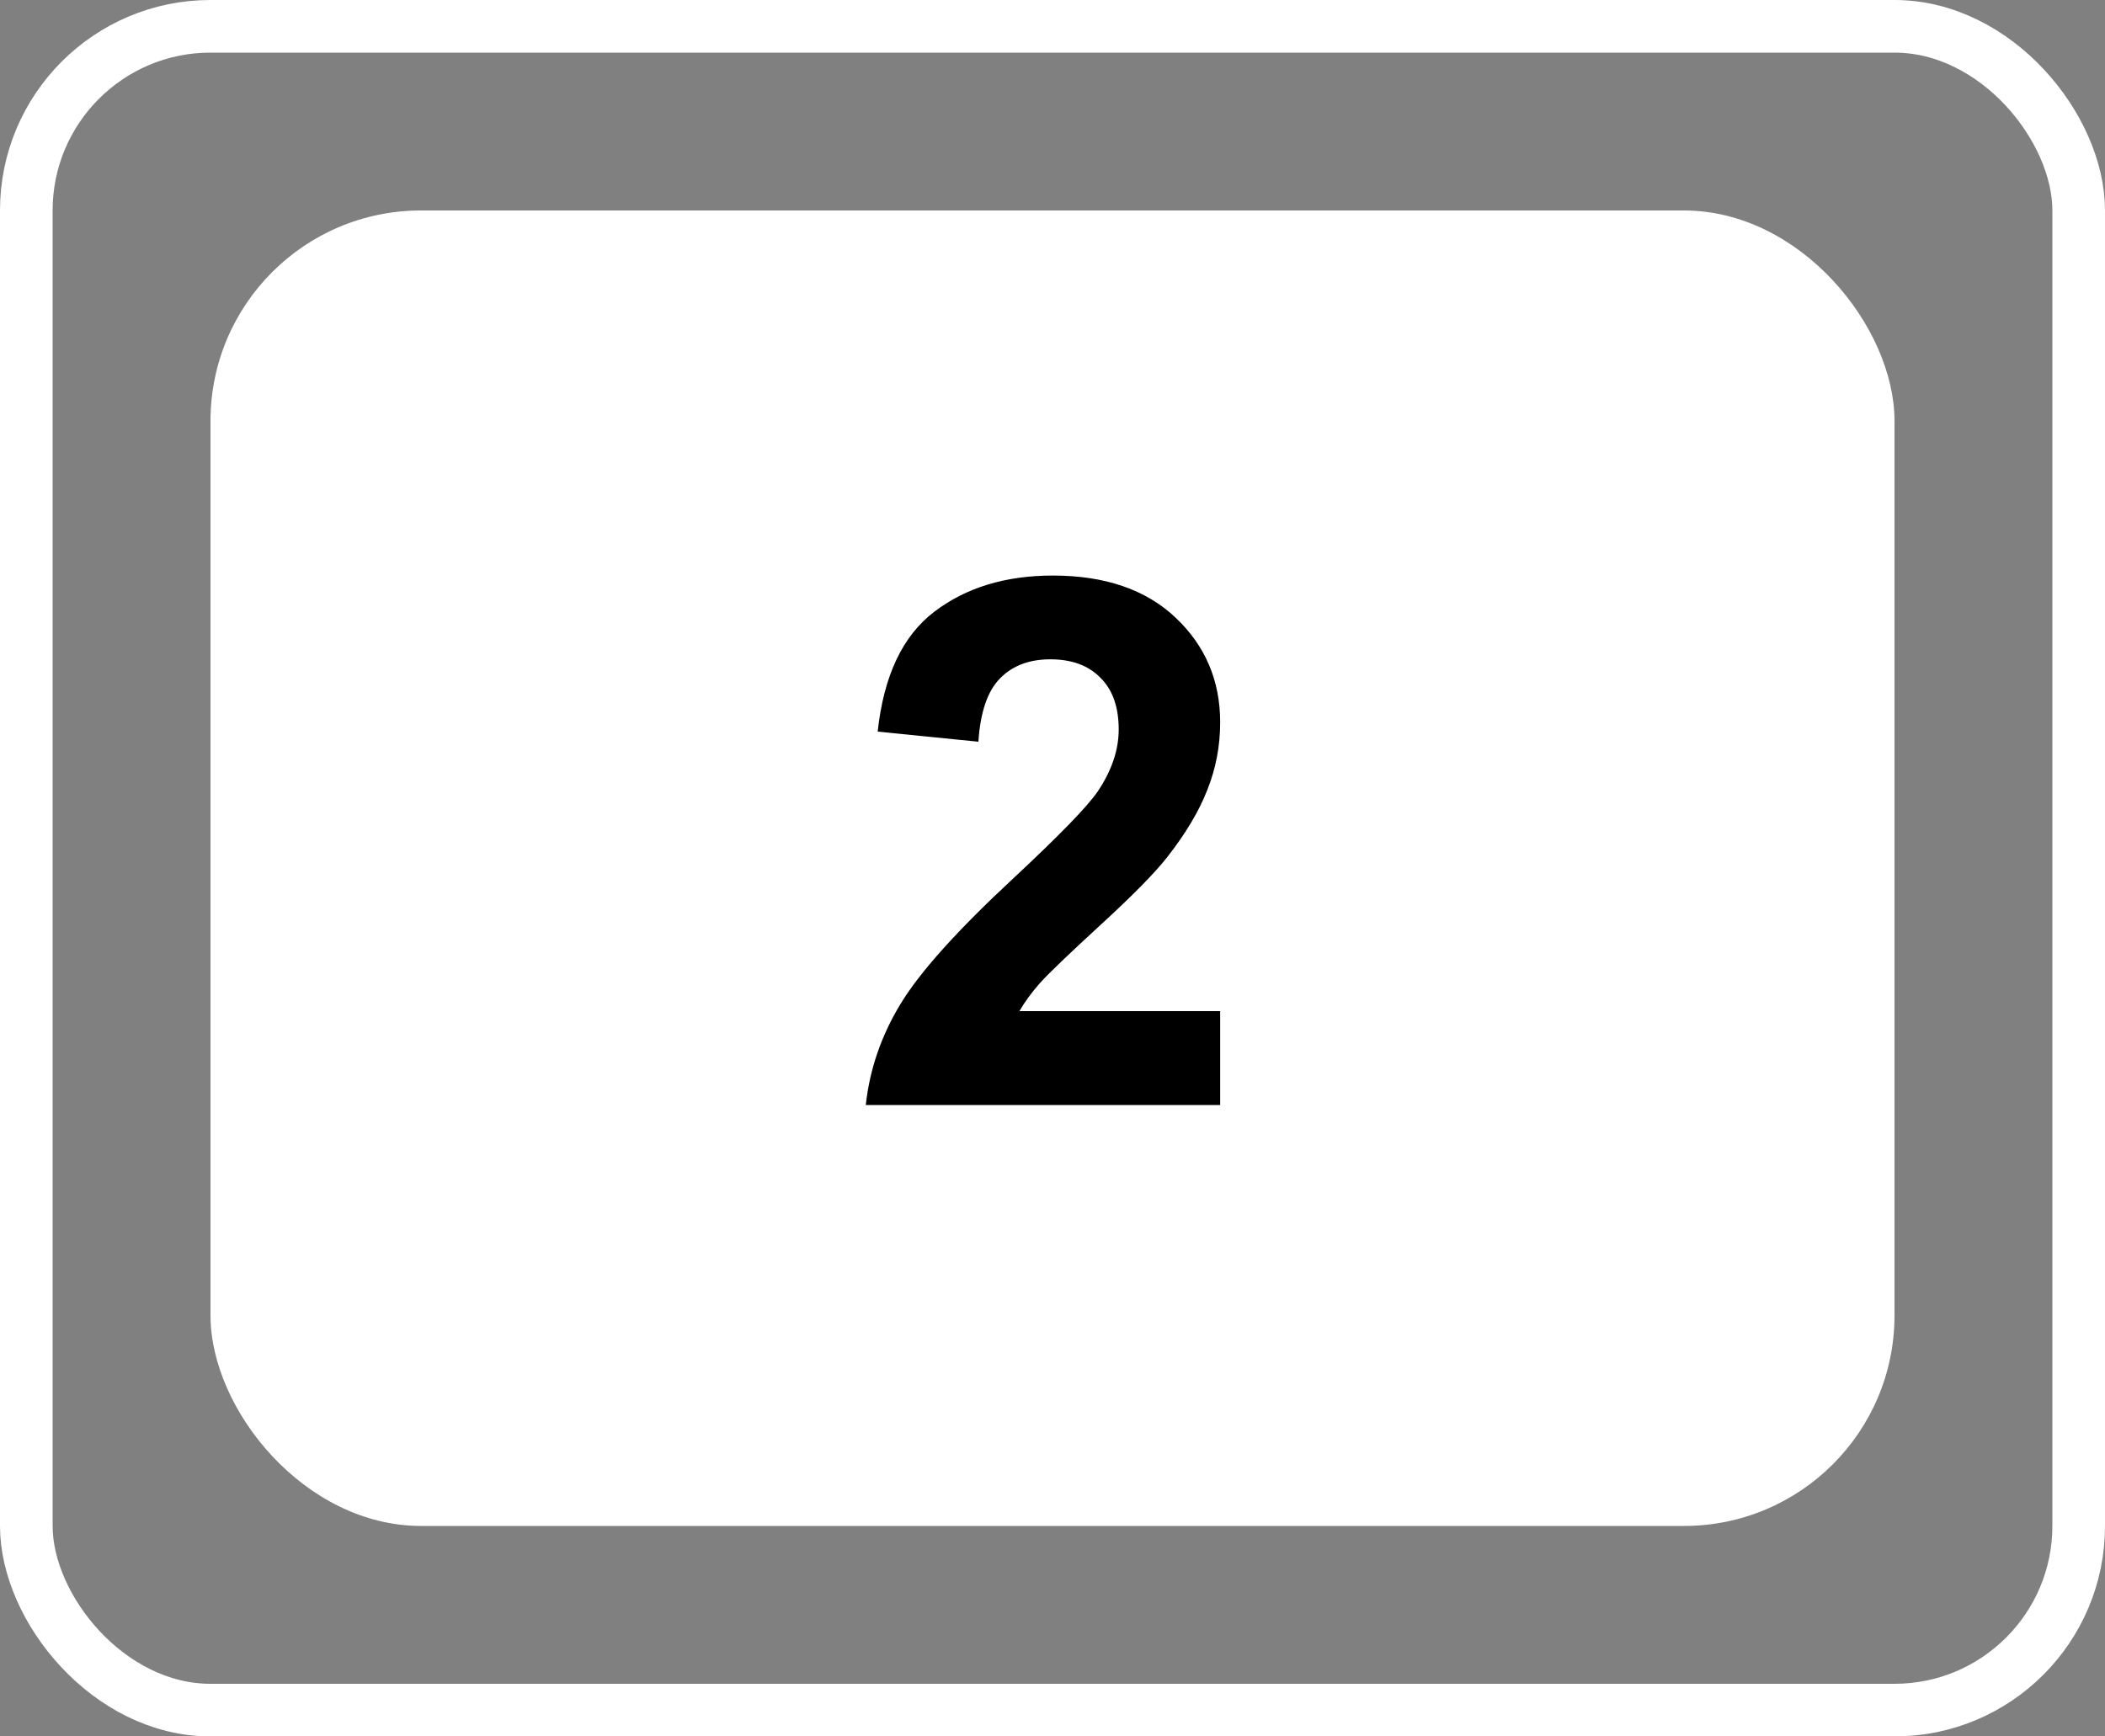
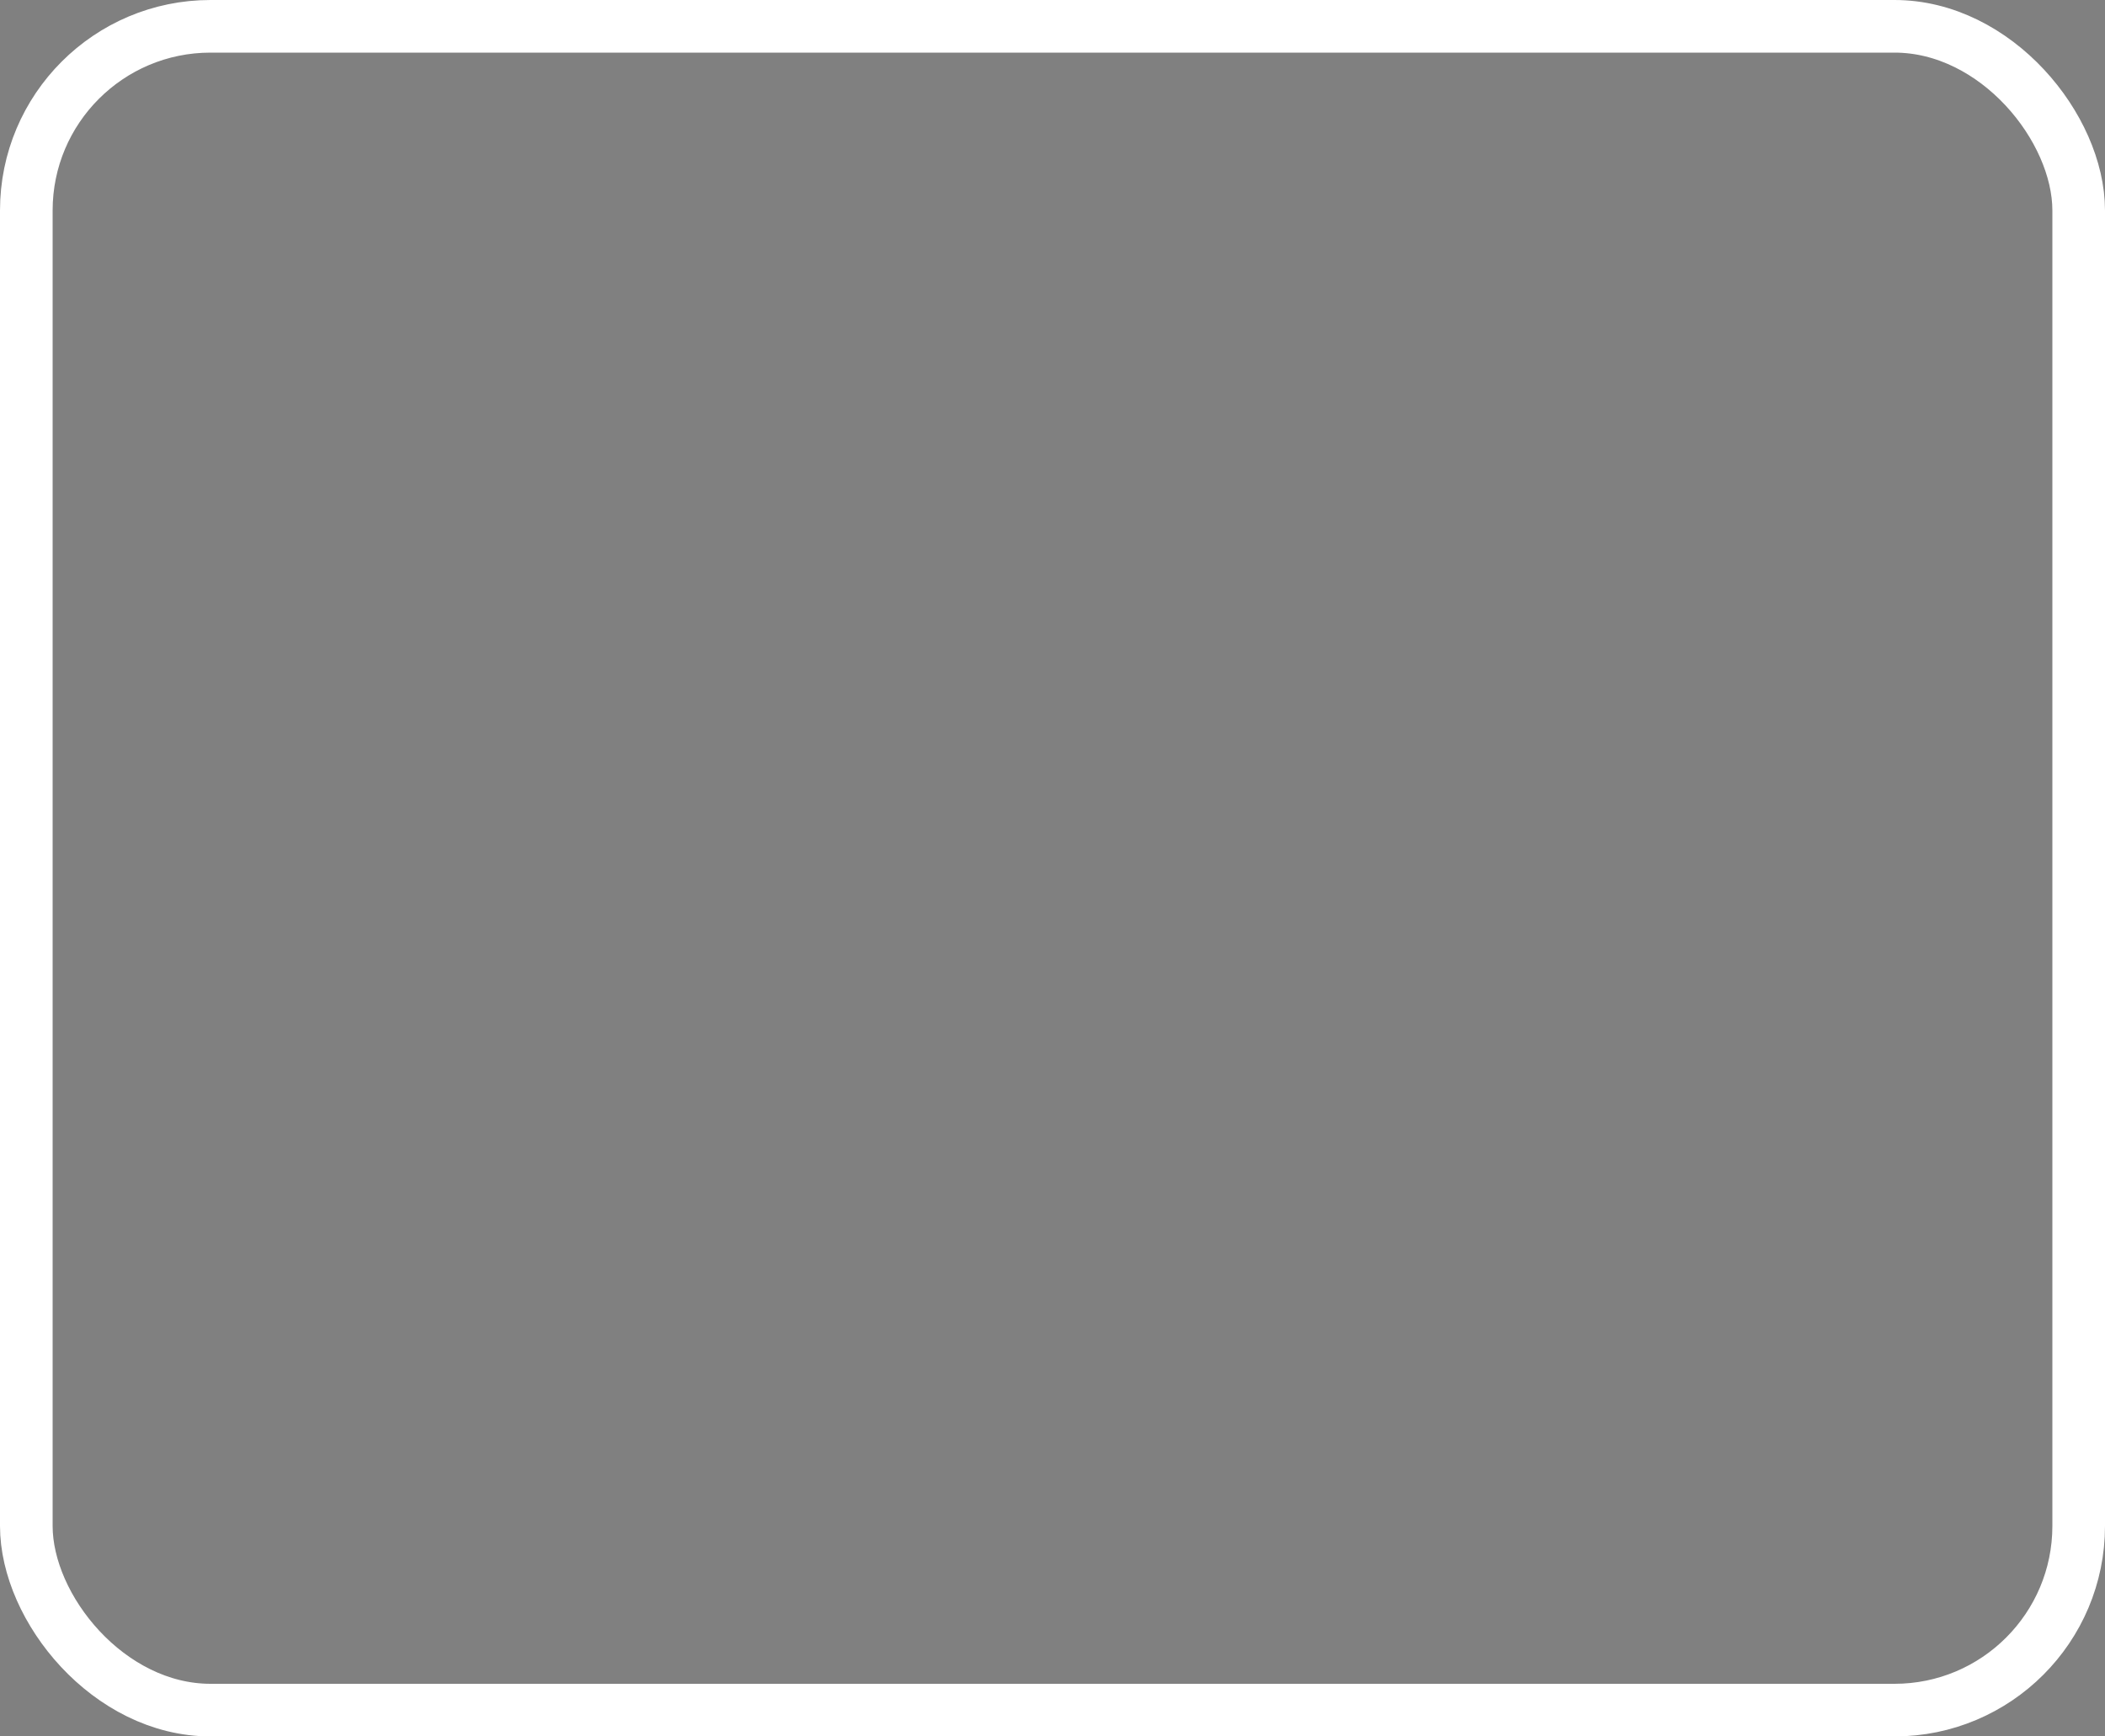
<svg xmlns="http://www.w3.org/2000/svg" width="40" height="33" viewBox="0 0 40 33" fill="none">
  <rect x="0" y="0" width="40" height="33" fill="#808080" stroke="none" />
  <rect x="0.5" y="0.5" width="39" height="32" rx="3.5" stroke="white" />
-   <rect x="4" y="4" width="32" height="25" rx="4" fill="white" />
-   <path d="M23.186 19.216V21H16.452C16.525 20.326 16.744 19.688 17.108 19.086C17.473 18.48 18.193 17.678 19.269 16.68C20.134 15.873 20.665 15.326 20.861 15.039C21.126 14.643 21.258 14.251 21.258 13.863C21.258 13.435 21.142 13.107 20.909 12.879C20.681 12.646 20.365 12.53 19.959 12.53C19.558 12.53 19.239 12.651 19.002 12.893C18.765 13.134 18.628 13.535 18.592 14.096L16.678 13.904C16.792 12.847 17.149 12.088 17.751 11.628C18.352 11.168 19.105 10.938 20.007 10.938C20.996 10.938 21.773 11.204 22.338 11.737C22.903 12.271 23.186 12.934 23.186 13.727C23.186 14.178 23.104 14.608 22.939 15.019C22.78 15.424 22.525 15.85 22.174 16.297C21.941 16.593 21.522 17.019 20.916 17.575C20.31 18.131 19.925 18.5 19.761 18.683C19.601 18.865 19.471 19.043 19.371 19.216H23.186Z" fill="black" />
</svg>